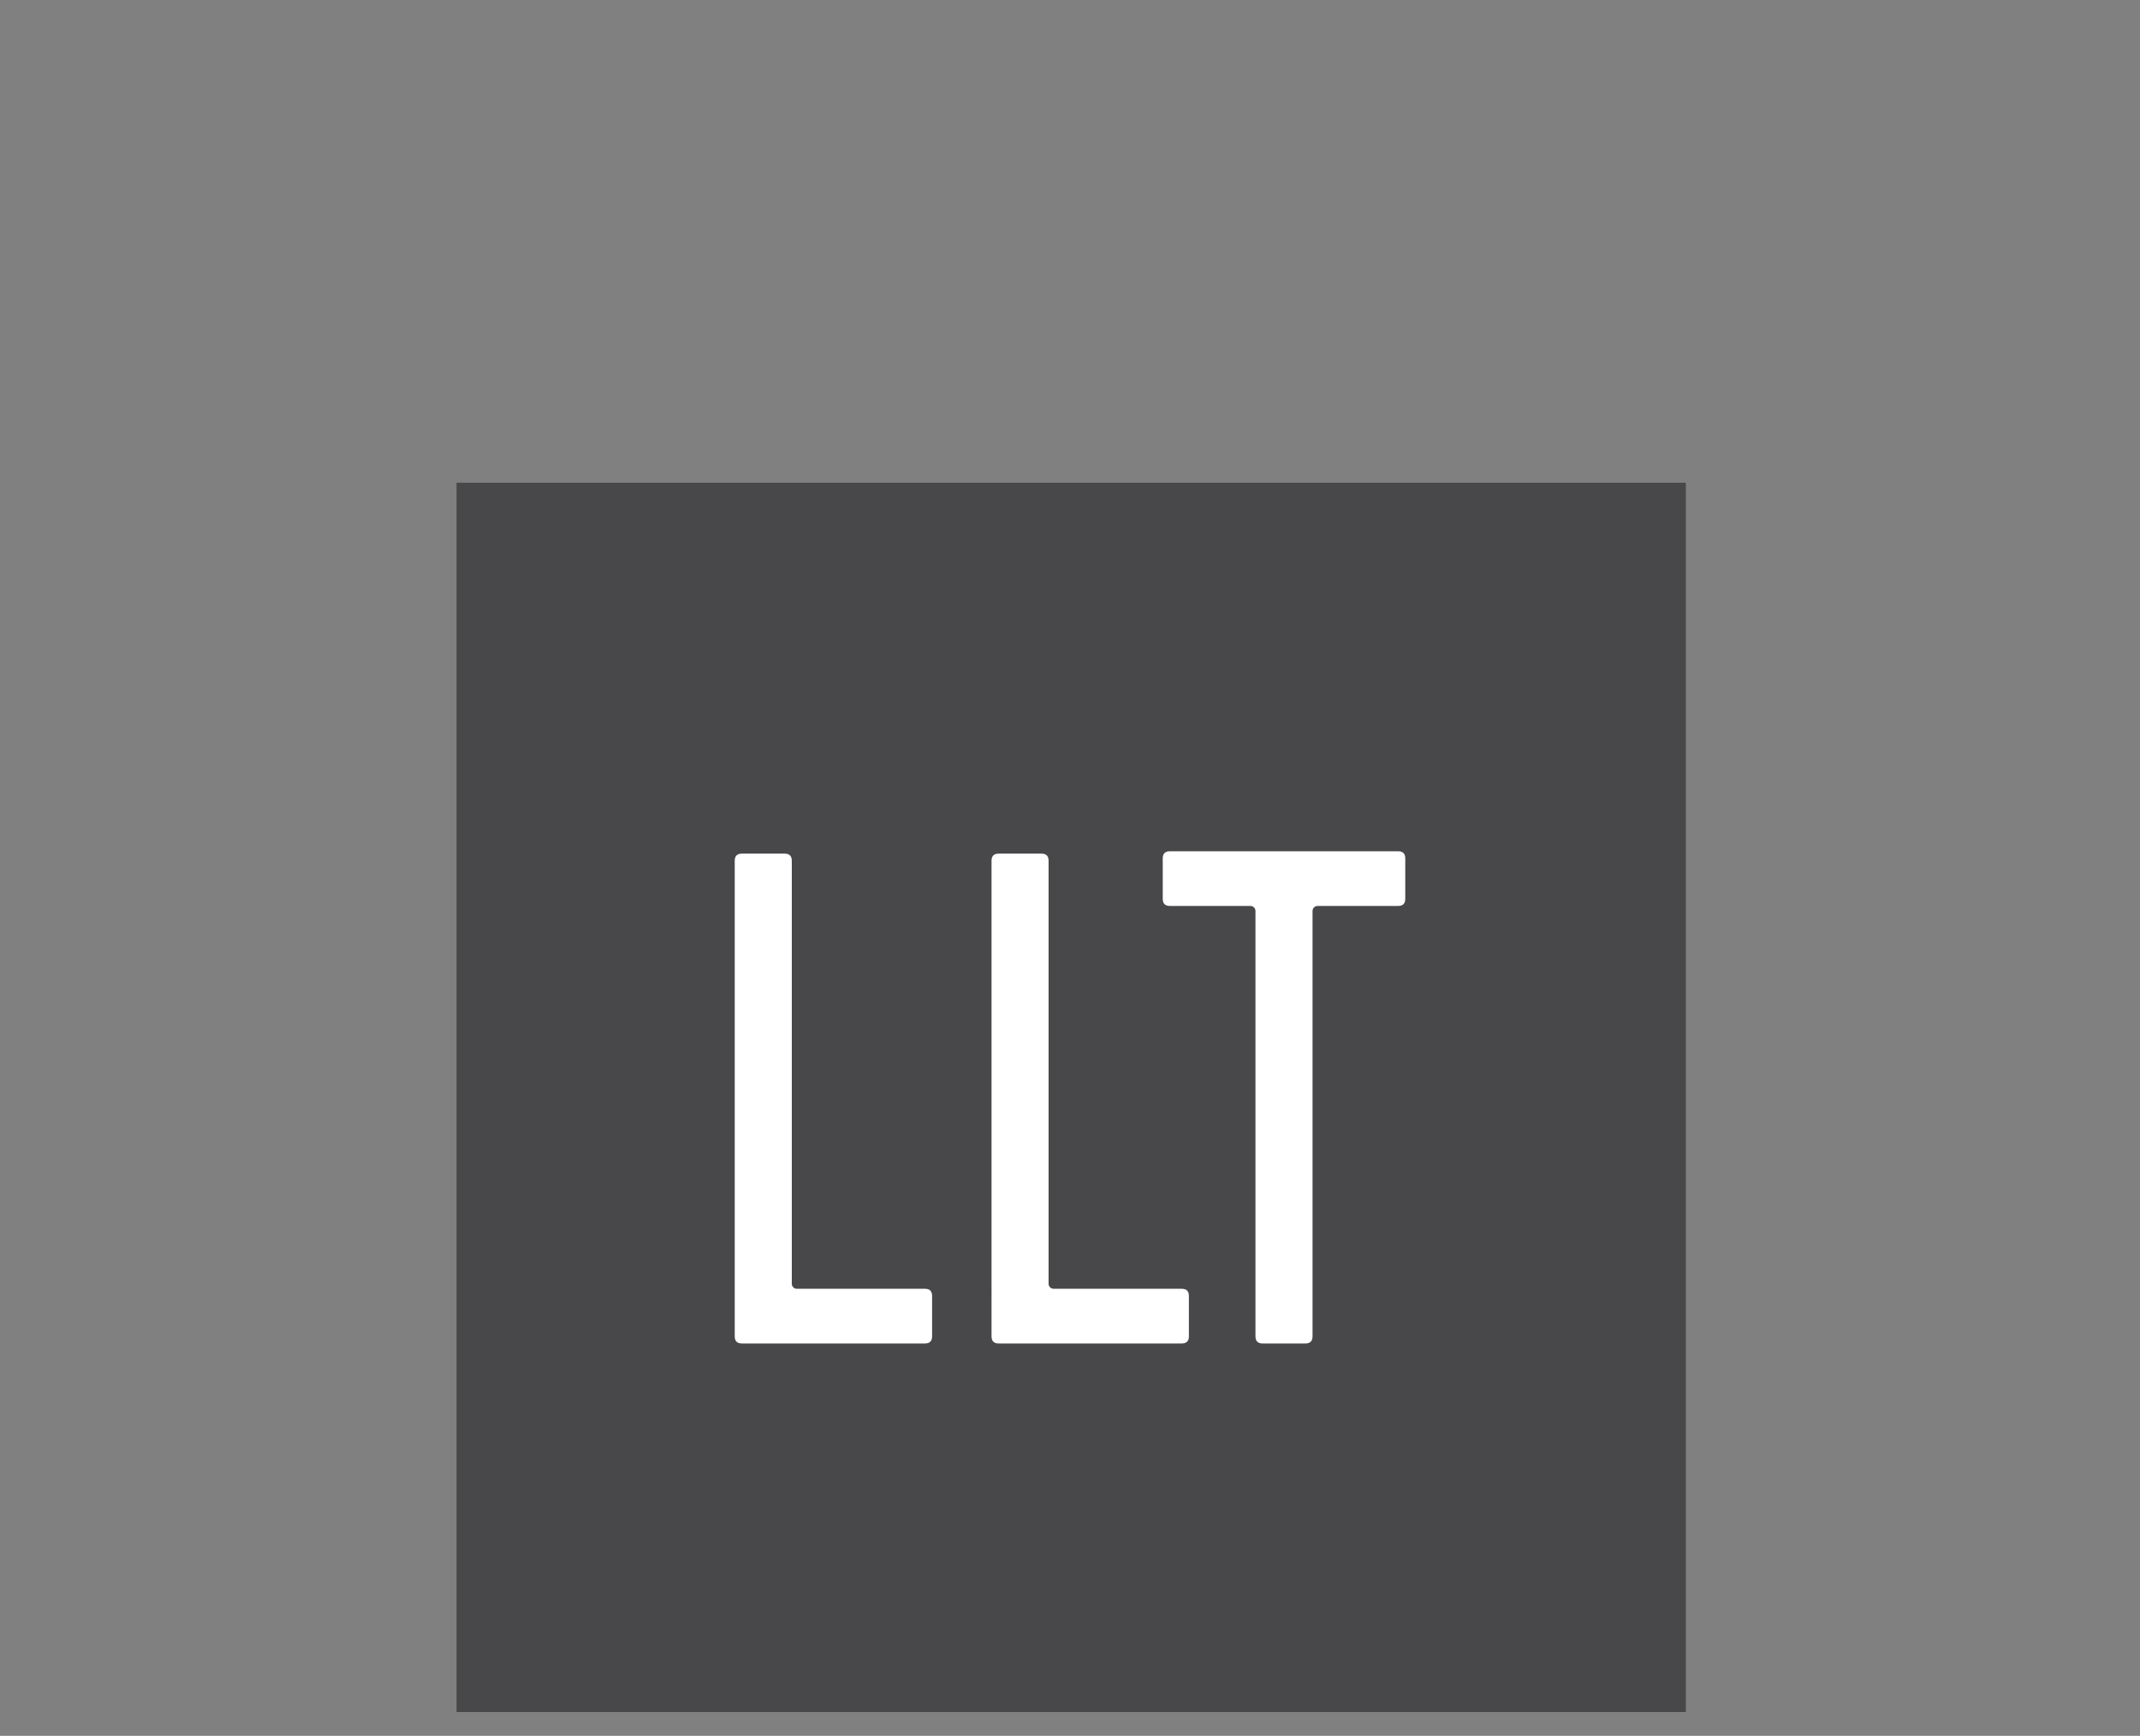
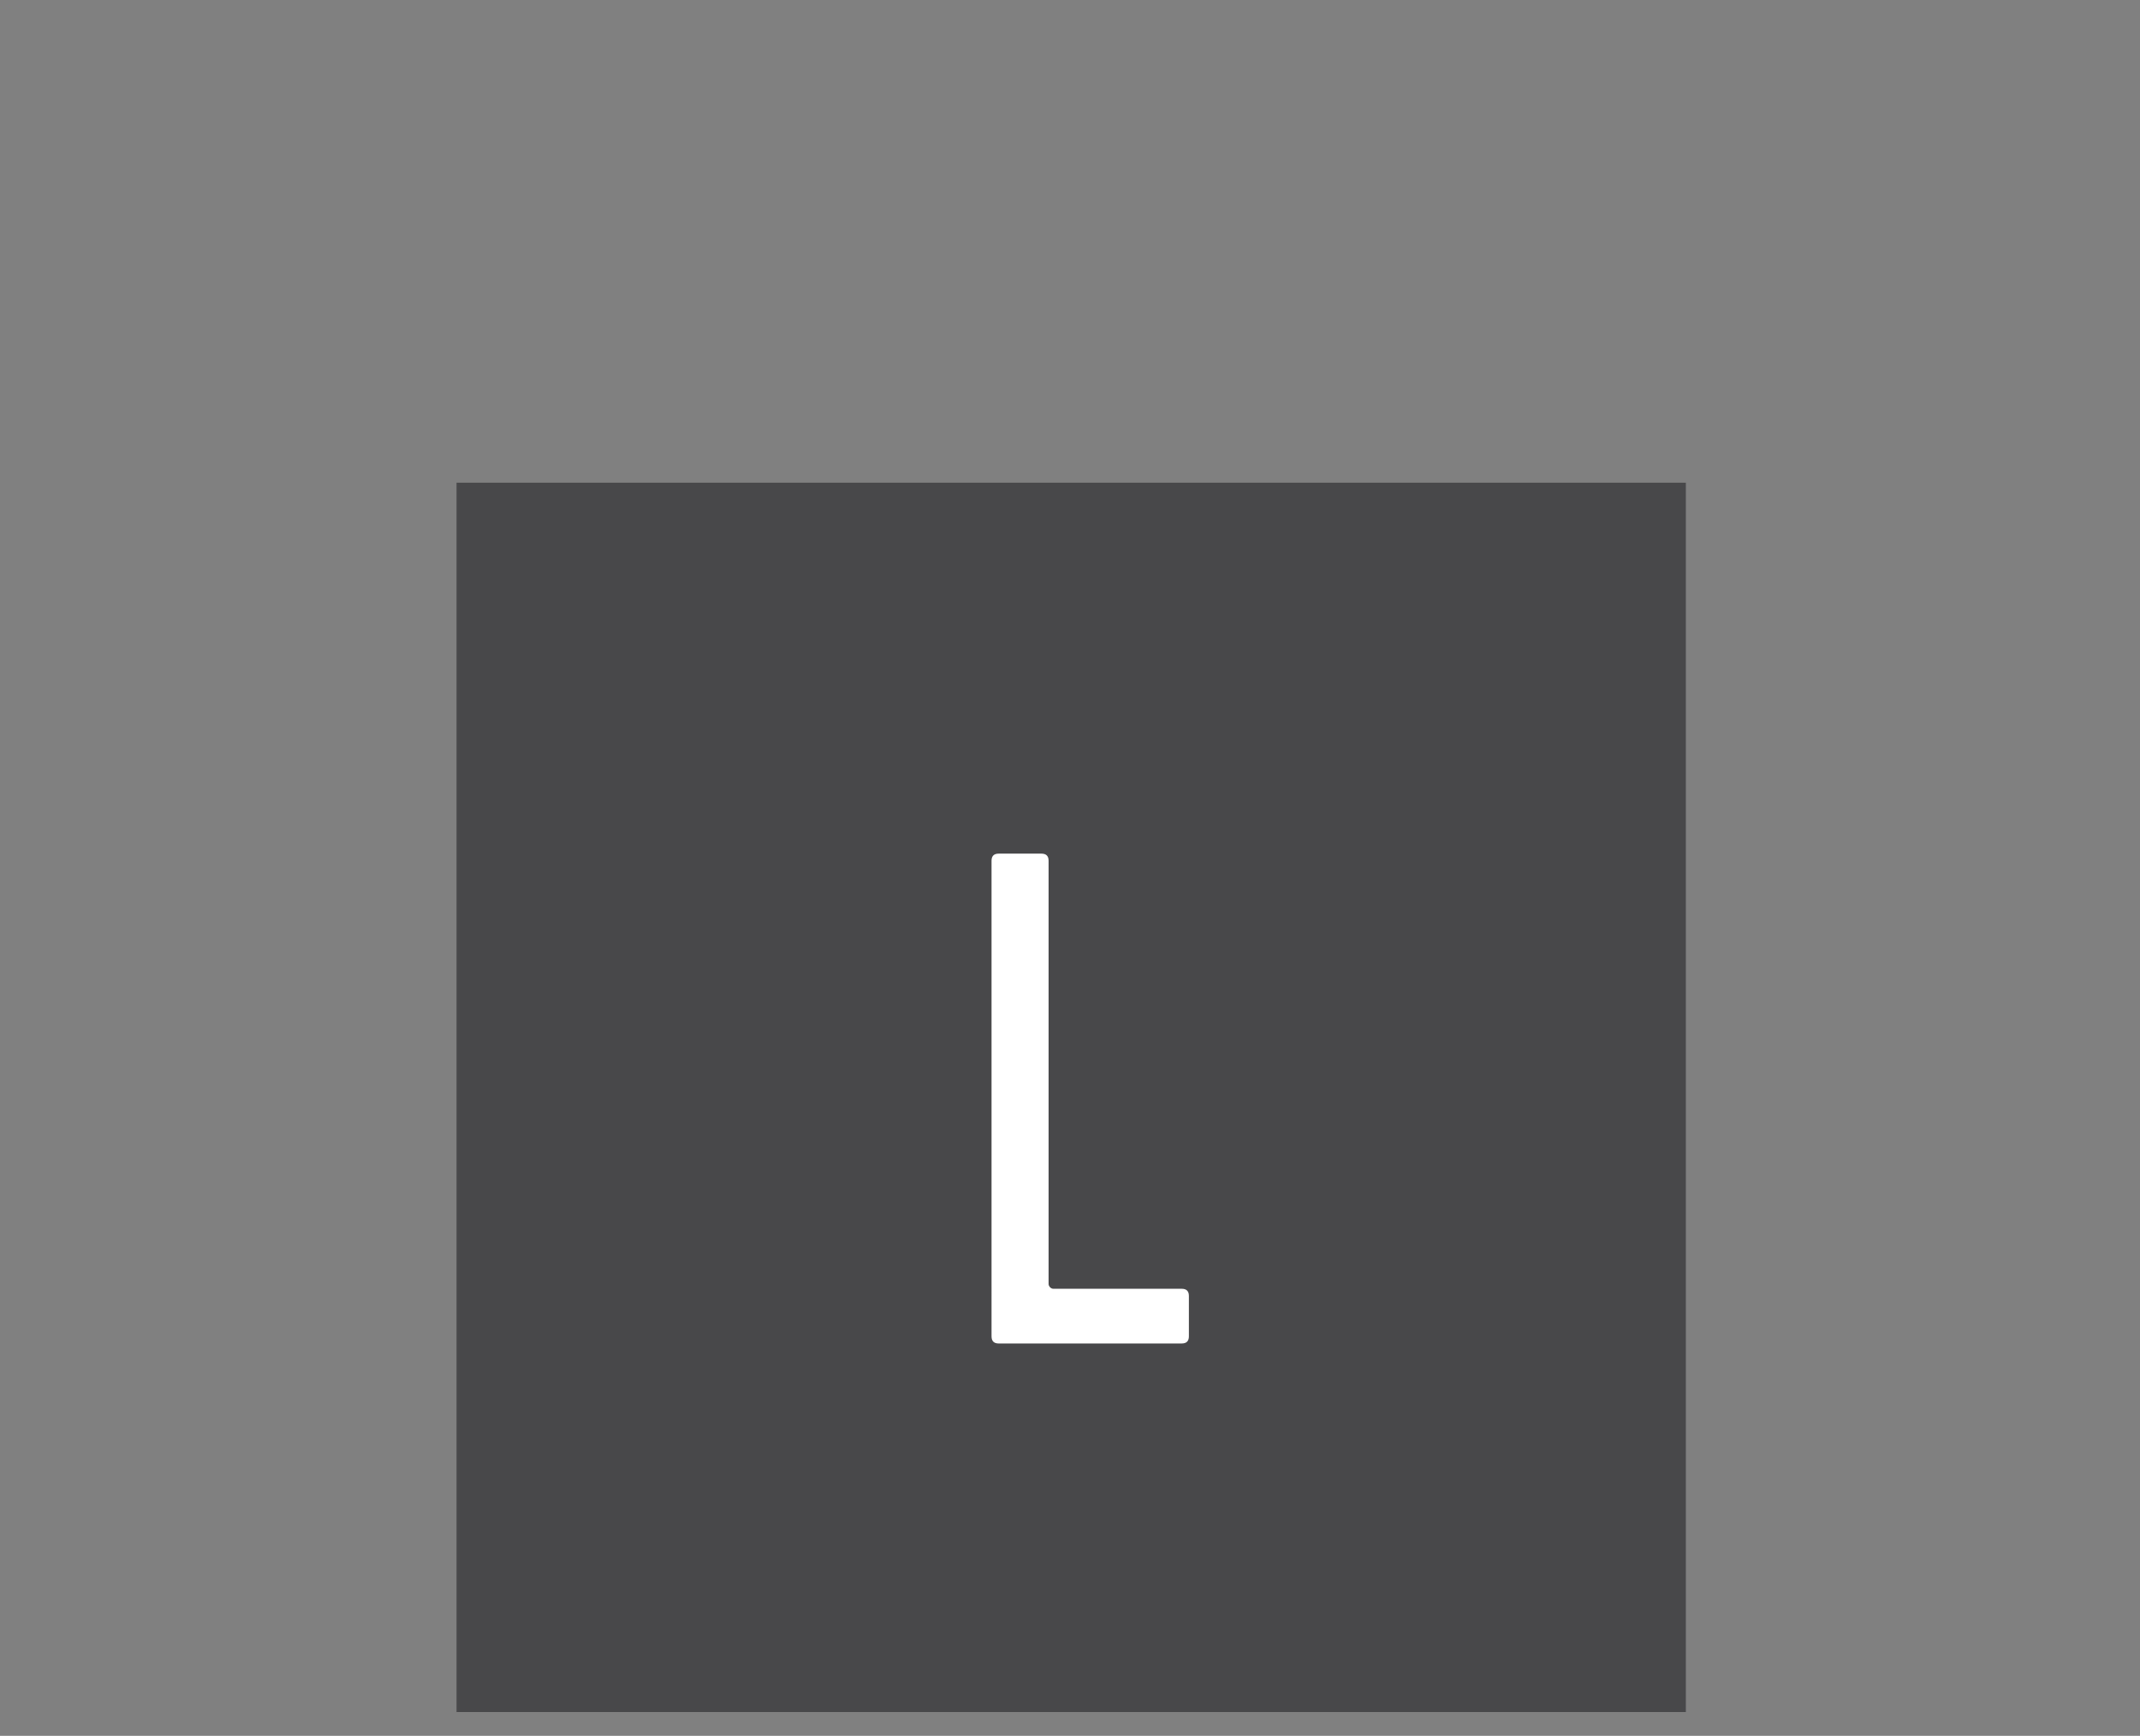
<svg xmlns="http://www.w3.org/2000/svg" version="1.1" id="Layer_1" x="0px" y="0px" width="90px" height="73px" viewBox="0 0 90 73" enable-background="new 0 0 90 73" xml:space="preserve">
  <rect x="0" y="0" width="90" height="73" fill="#808080" stroke="none" />
  <g>
    <rect x="19.2" y="20.3" fill="#48484A" width="51.7" height="51.7" />
    <g>
-       <path fill="#FFFFFF" d="M30.9,36.2c0-0.2,0.1-0.3,0.3-0.3H33c0.2,0,0.3,0.1,0.3,0.3V54c0,0.1,0.1,0.2,0.2,0.2h5.4    c0.2,0,0.3,0.1,0.3,0.3v1.7c0,0.2-0.1,0.3-0.3,0.3h-7.7c-0.2,0-0.3-0.1-0.3-0.3V36.2z" />
      <path fill="#FFFFFF" d="M41.7,36.2c0-0.2,0.1-0.3,0.3-0.3h1.8c0.2,0,0.3,0.1,0.3,0.3V54c0,0.1,0.1,0.2,0.2,0.2h5.4    c0.2,0,0.3,0.1,0.3,0.3v1.7c0,0.2-0.1,0.3-0.3,0.3H42c-0.2,0-0.3-0.1-0.3-0.3V36.2z" />
-       <path fill="#FFFFFF" d="M53.1,56.5c-0.2,0-0.3-0.1-0.3-0.3V38.3c0-0.1-0.1-0.2-0.2-0.2h-3.4c-0.2,0-0.3-0.1-0.3-0.3v-1.7    c0-0.2,0.1-0.3,0.3-0.3h9.6c0.2,0,0.3,0.1,0.3,0.3v1.7c0,0.2-0.1,0.3-0.3,0.3h-3.4c-0.1,0-0.2,0.1-0.2,0.2v17.9    c0,0.2-0.1,0.3-0.3,0.3H53.1z" />
    </g>
  </g>
</svg>